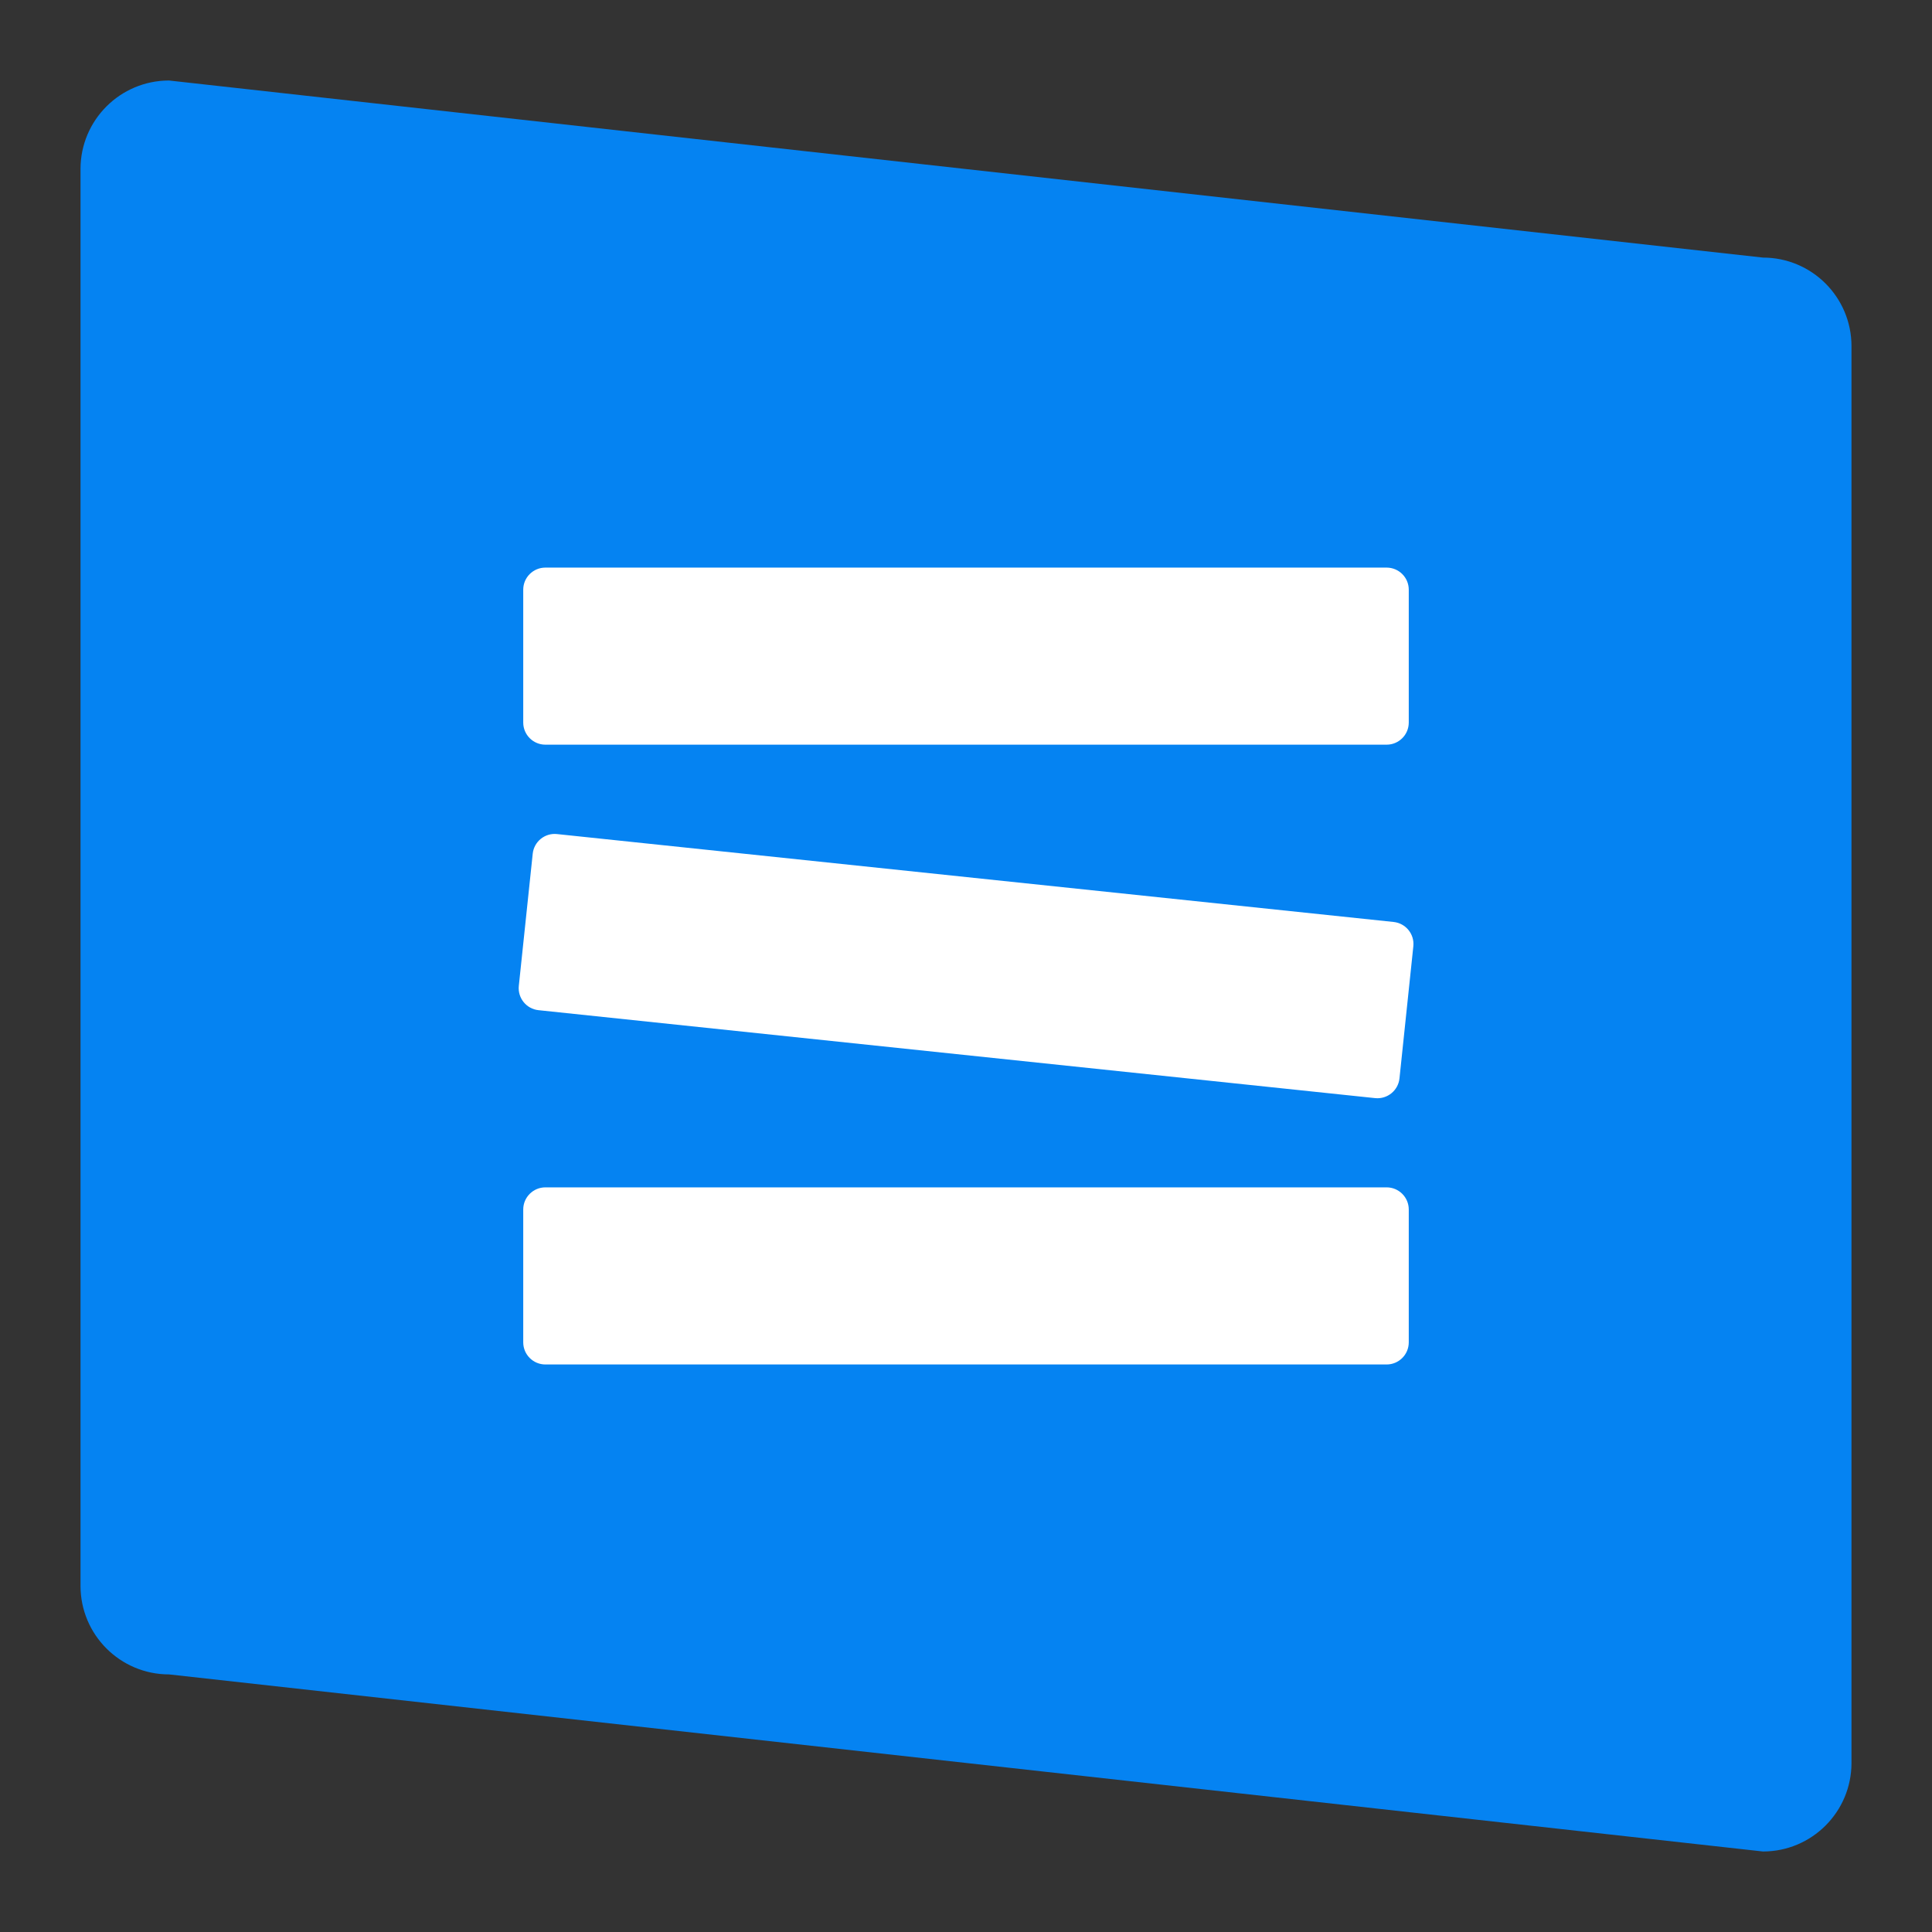
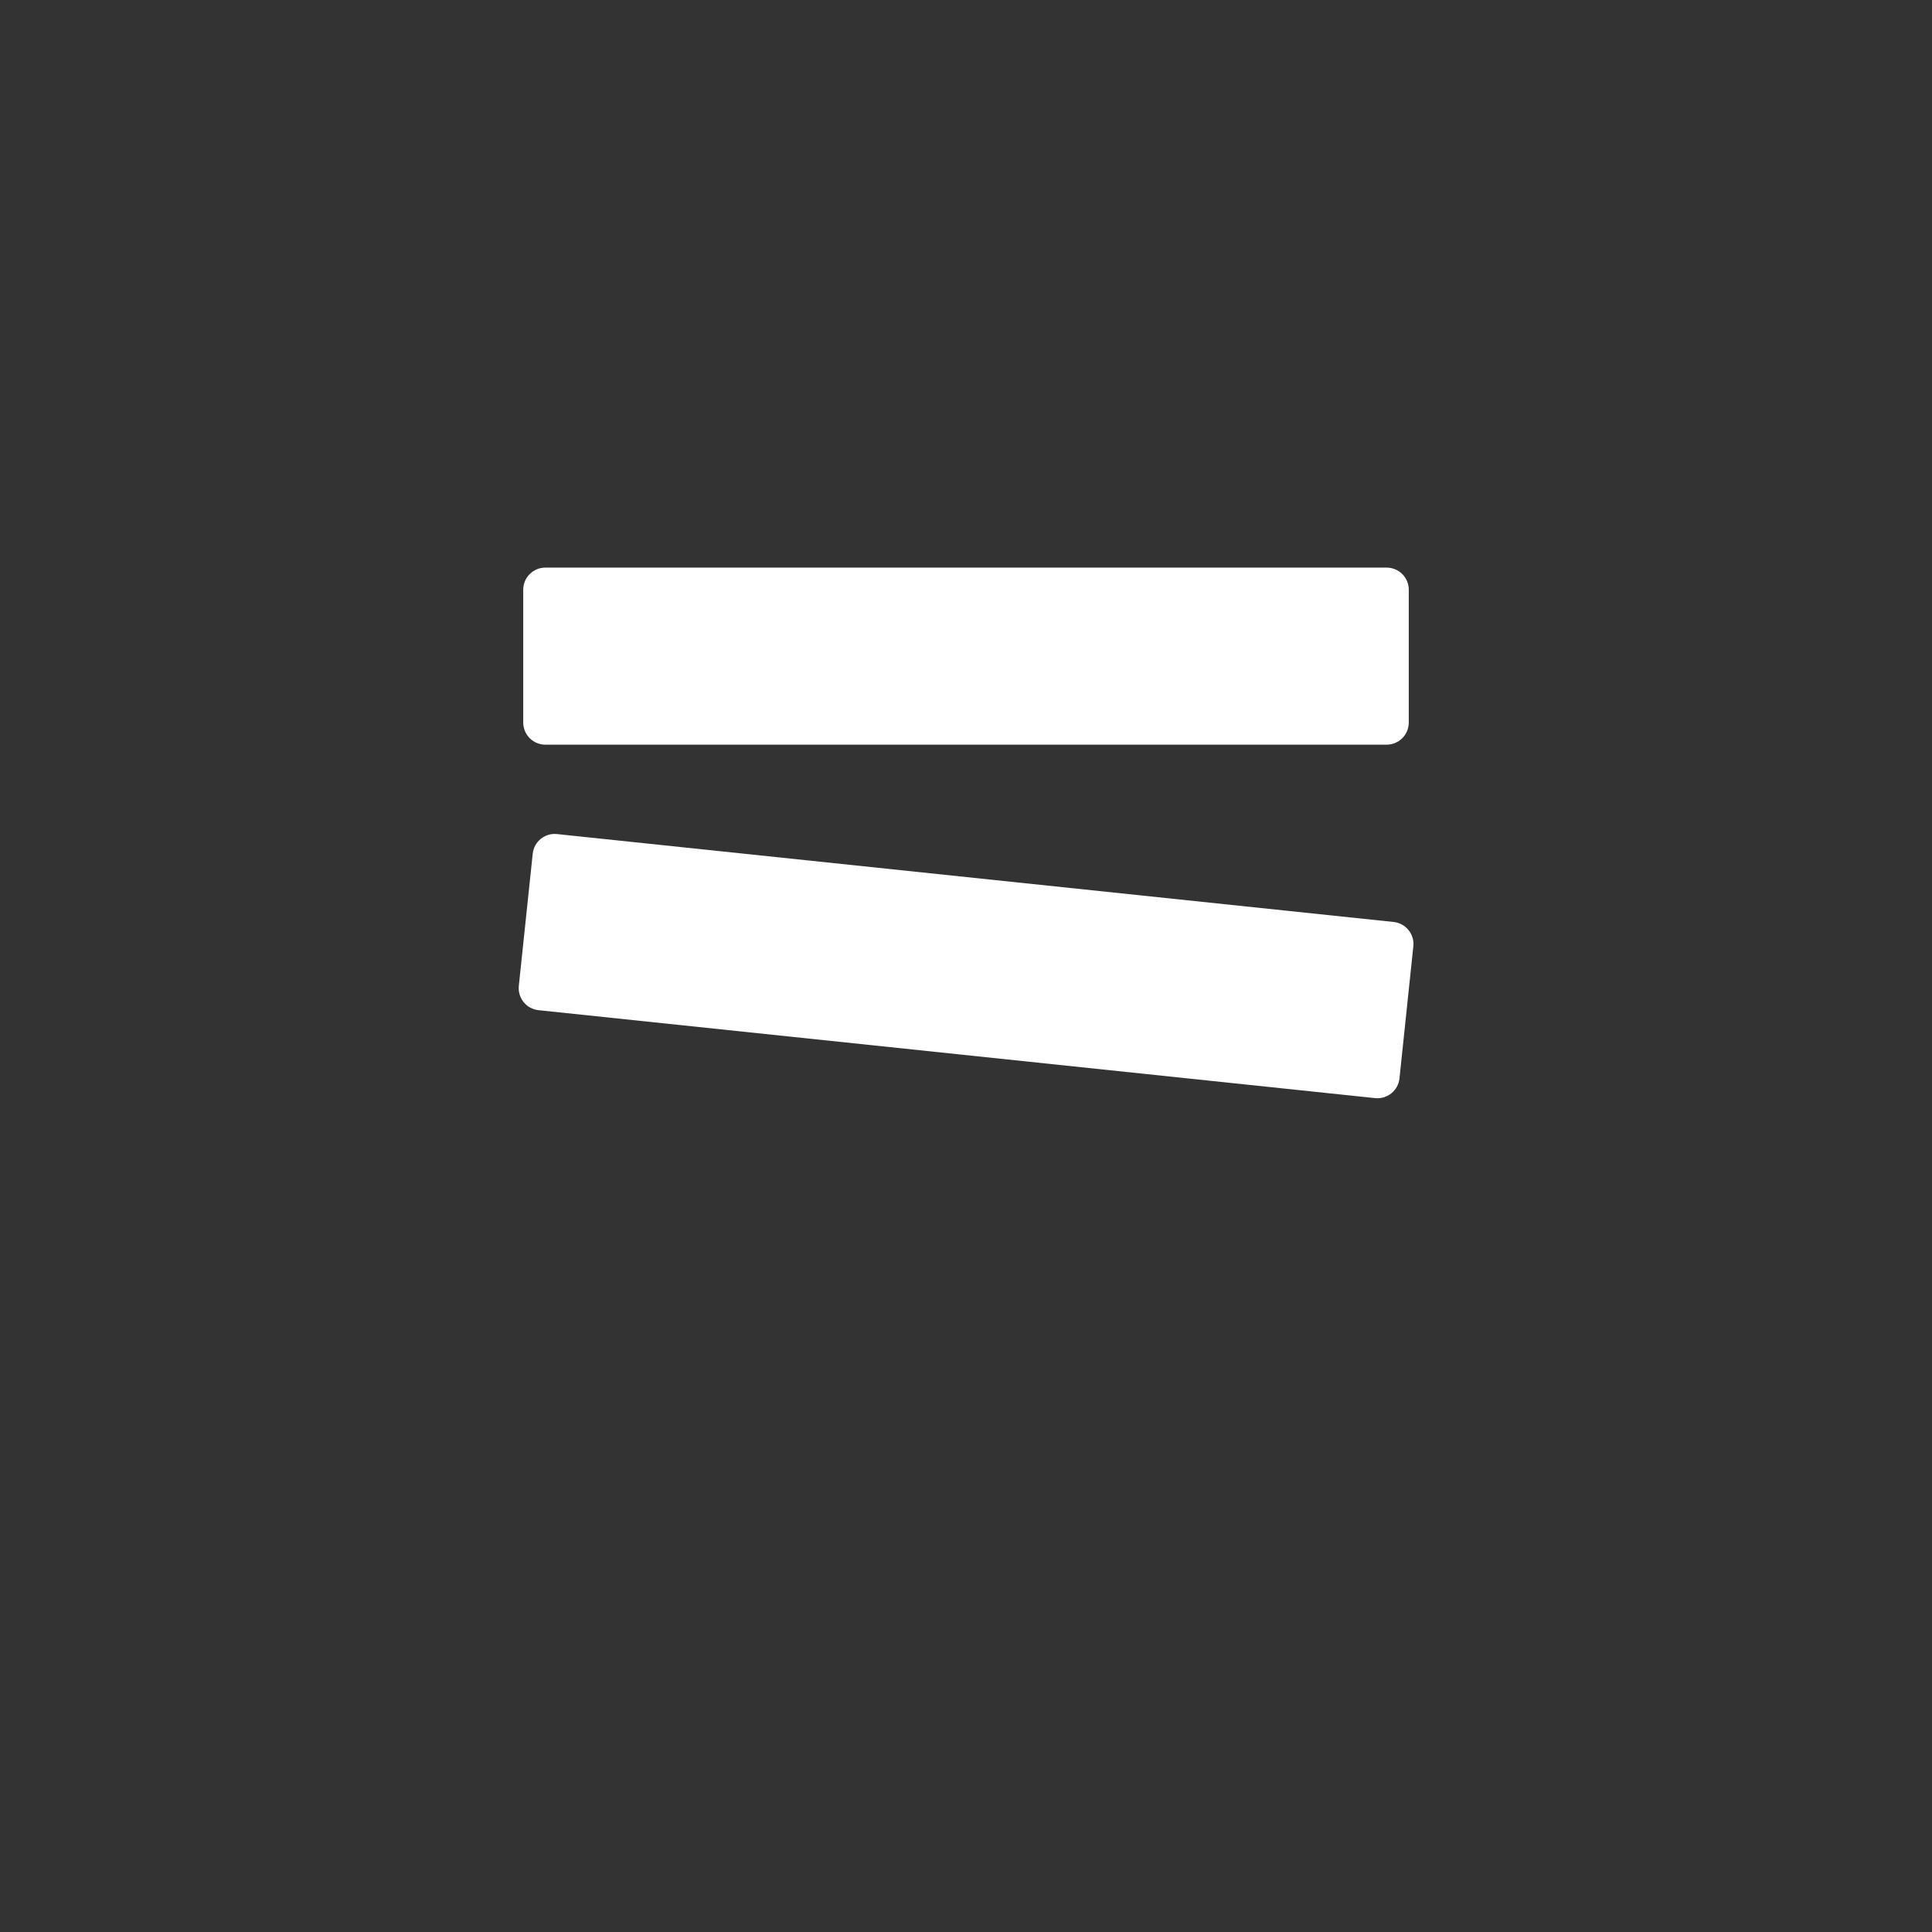
<svg xmlns="http://www.w3.org/2000/svg" width="52" height="52" viewBox="0 0 52 52" fill="none">
  <rect x="0" y="0" width="52" height="52" fill="#333333" stroke="none" />
-   <path d="M2.167 4.55C2.167 3.234 3.234 2.167 4.55 2.167L47.45 6.933C48.766 6.933 49.833 8 49.833 9.317V47.45C49.833 48.766 48.766 49.833 47.45 49.833L4.55 45.067C3.234 45.067 2.167 43.999 2.167 42.683V4.55Z" fill="#0583F2" />
  <path d="M14.083 15.872C14.083 15.543 14.35 15.277 14.679 15.277H37.321C37.65 15.277 37.917 15.543 37.917 15.872V19.447C37.917 19.776 37.65 20.043 37.321 20.043H14.679C14.35 20.043 14.083 19.776 14.083 19.447V15.872Z" fill="white" />
  <path d="M14.338 22.979C14.372 22.652 14.665 22.414 14.992 22.449L37.51 24.815C37.837 24.85 38.075 25.143 38.04 25.47L37.667 29.026C37.632 29.353 37.339 29.59 37.012 29.556L14.494 27.189C14.167 27.155 13.93 26.862 13.964 26.534L14.338 22.979Z" fill="white" />
-   <path d="M14.083 32.554C14.083 32.225 14.35 31.958 14.679 31.958H37.321C37.65 31.958 37.917 32.225 37.917 32.554V36.129C37.917 36.458 37.65 36.725 37.321 36.725H14.679C14.35 36.725 14.083 36.458 14.083 36.129V32.554Z" fill="white" />
</svg>